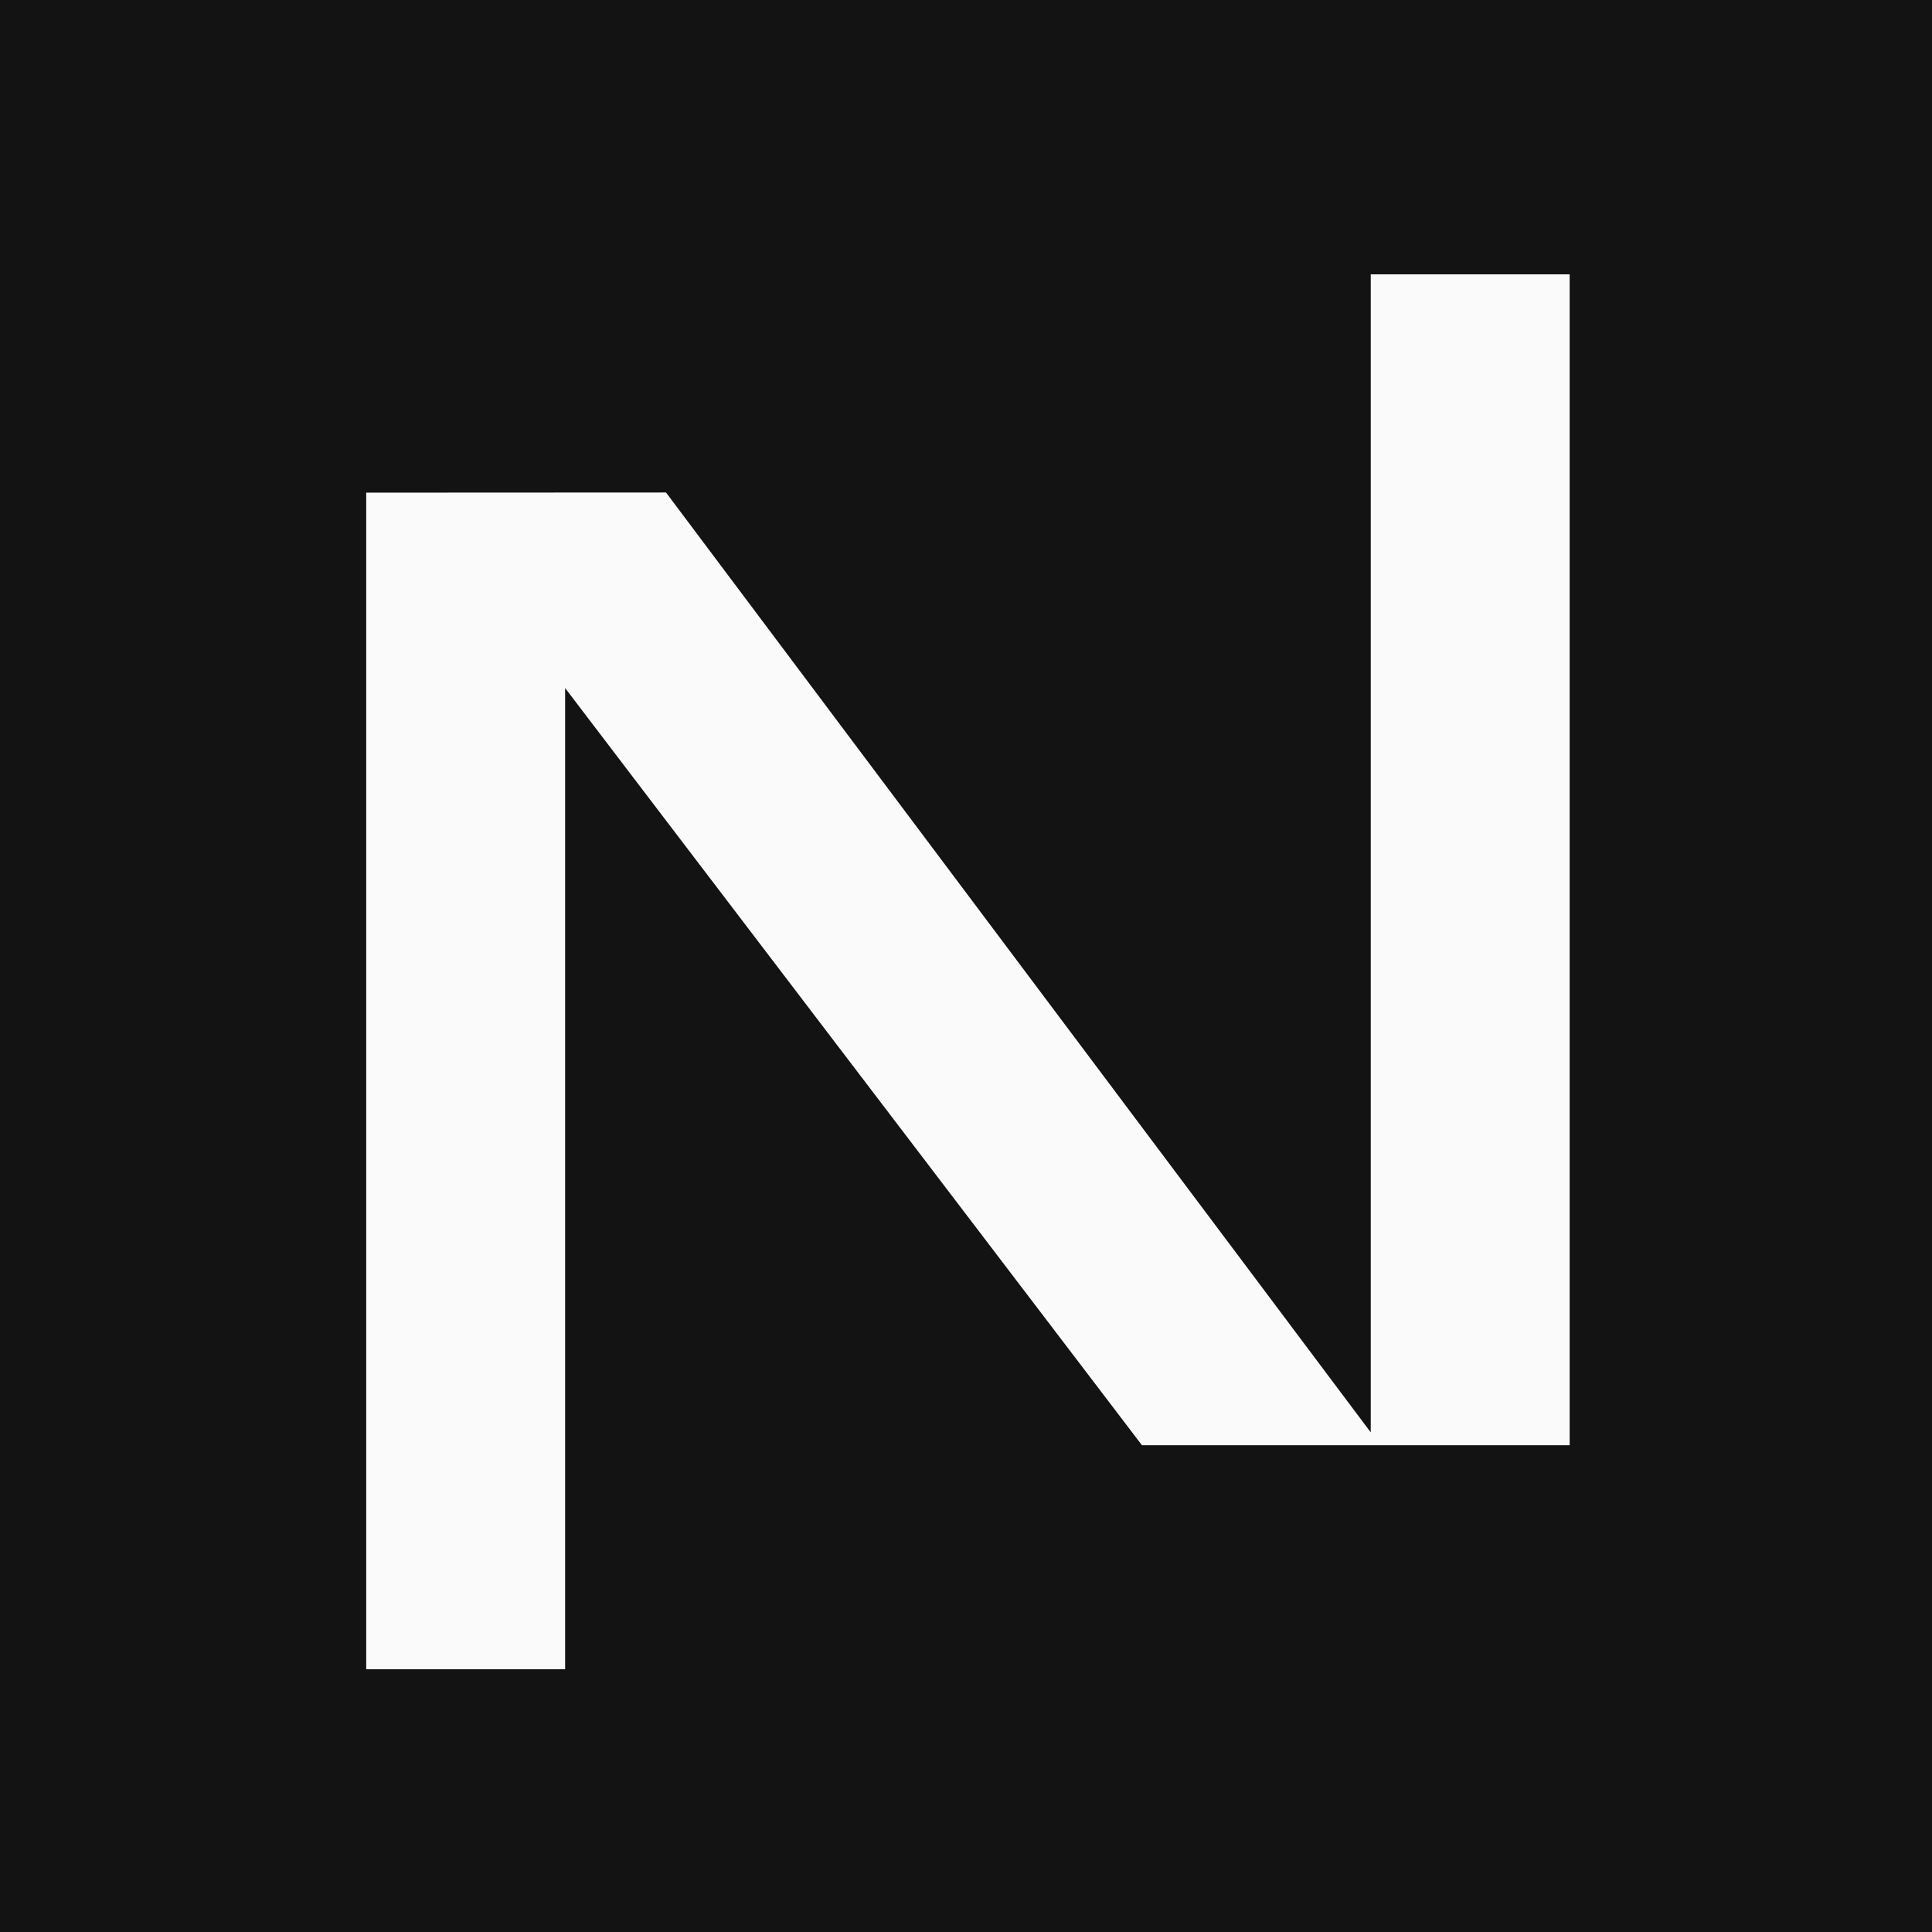
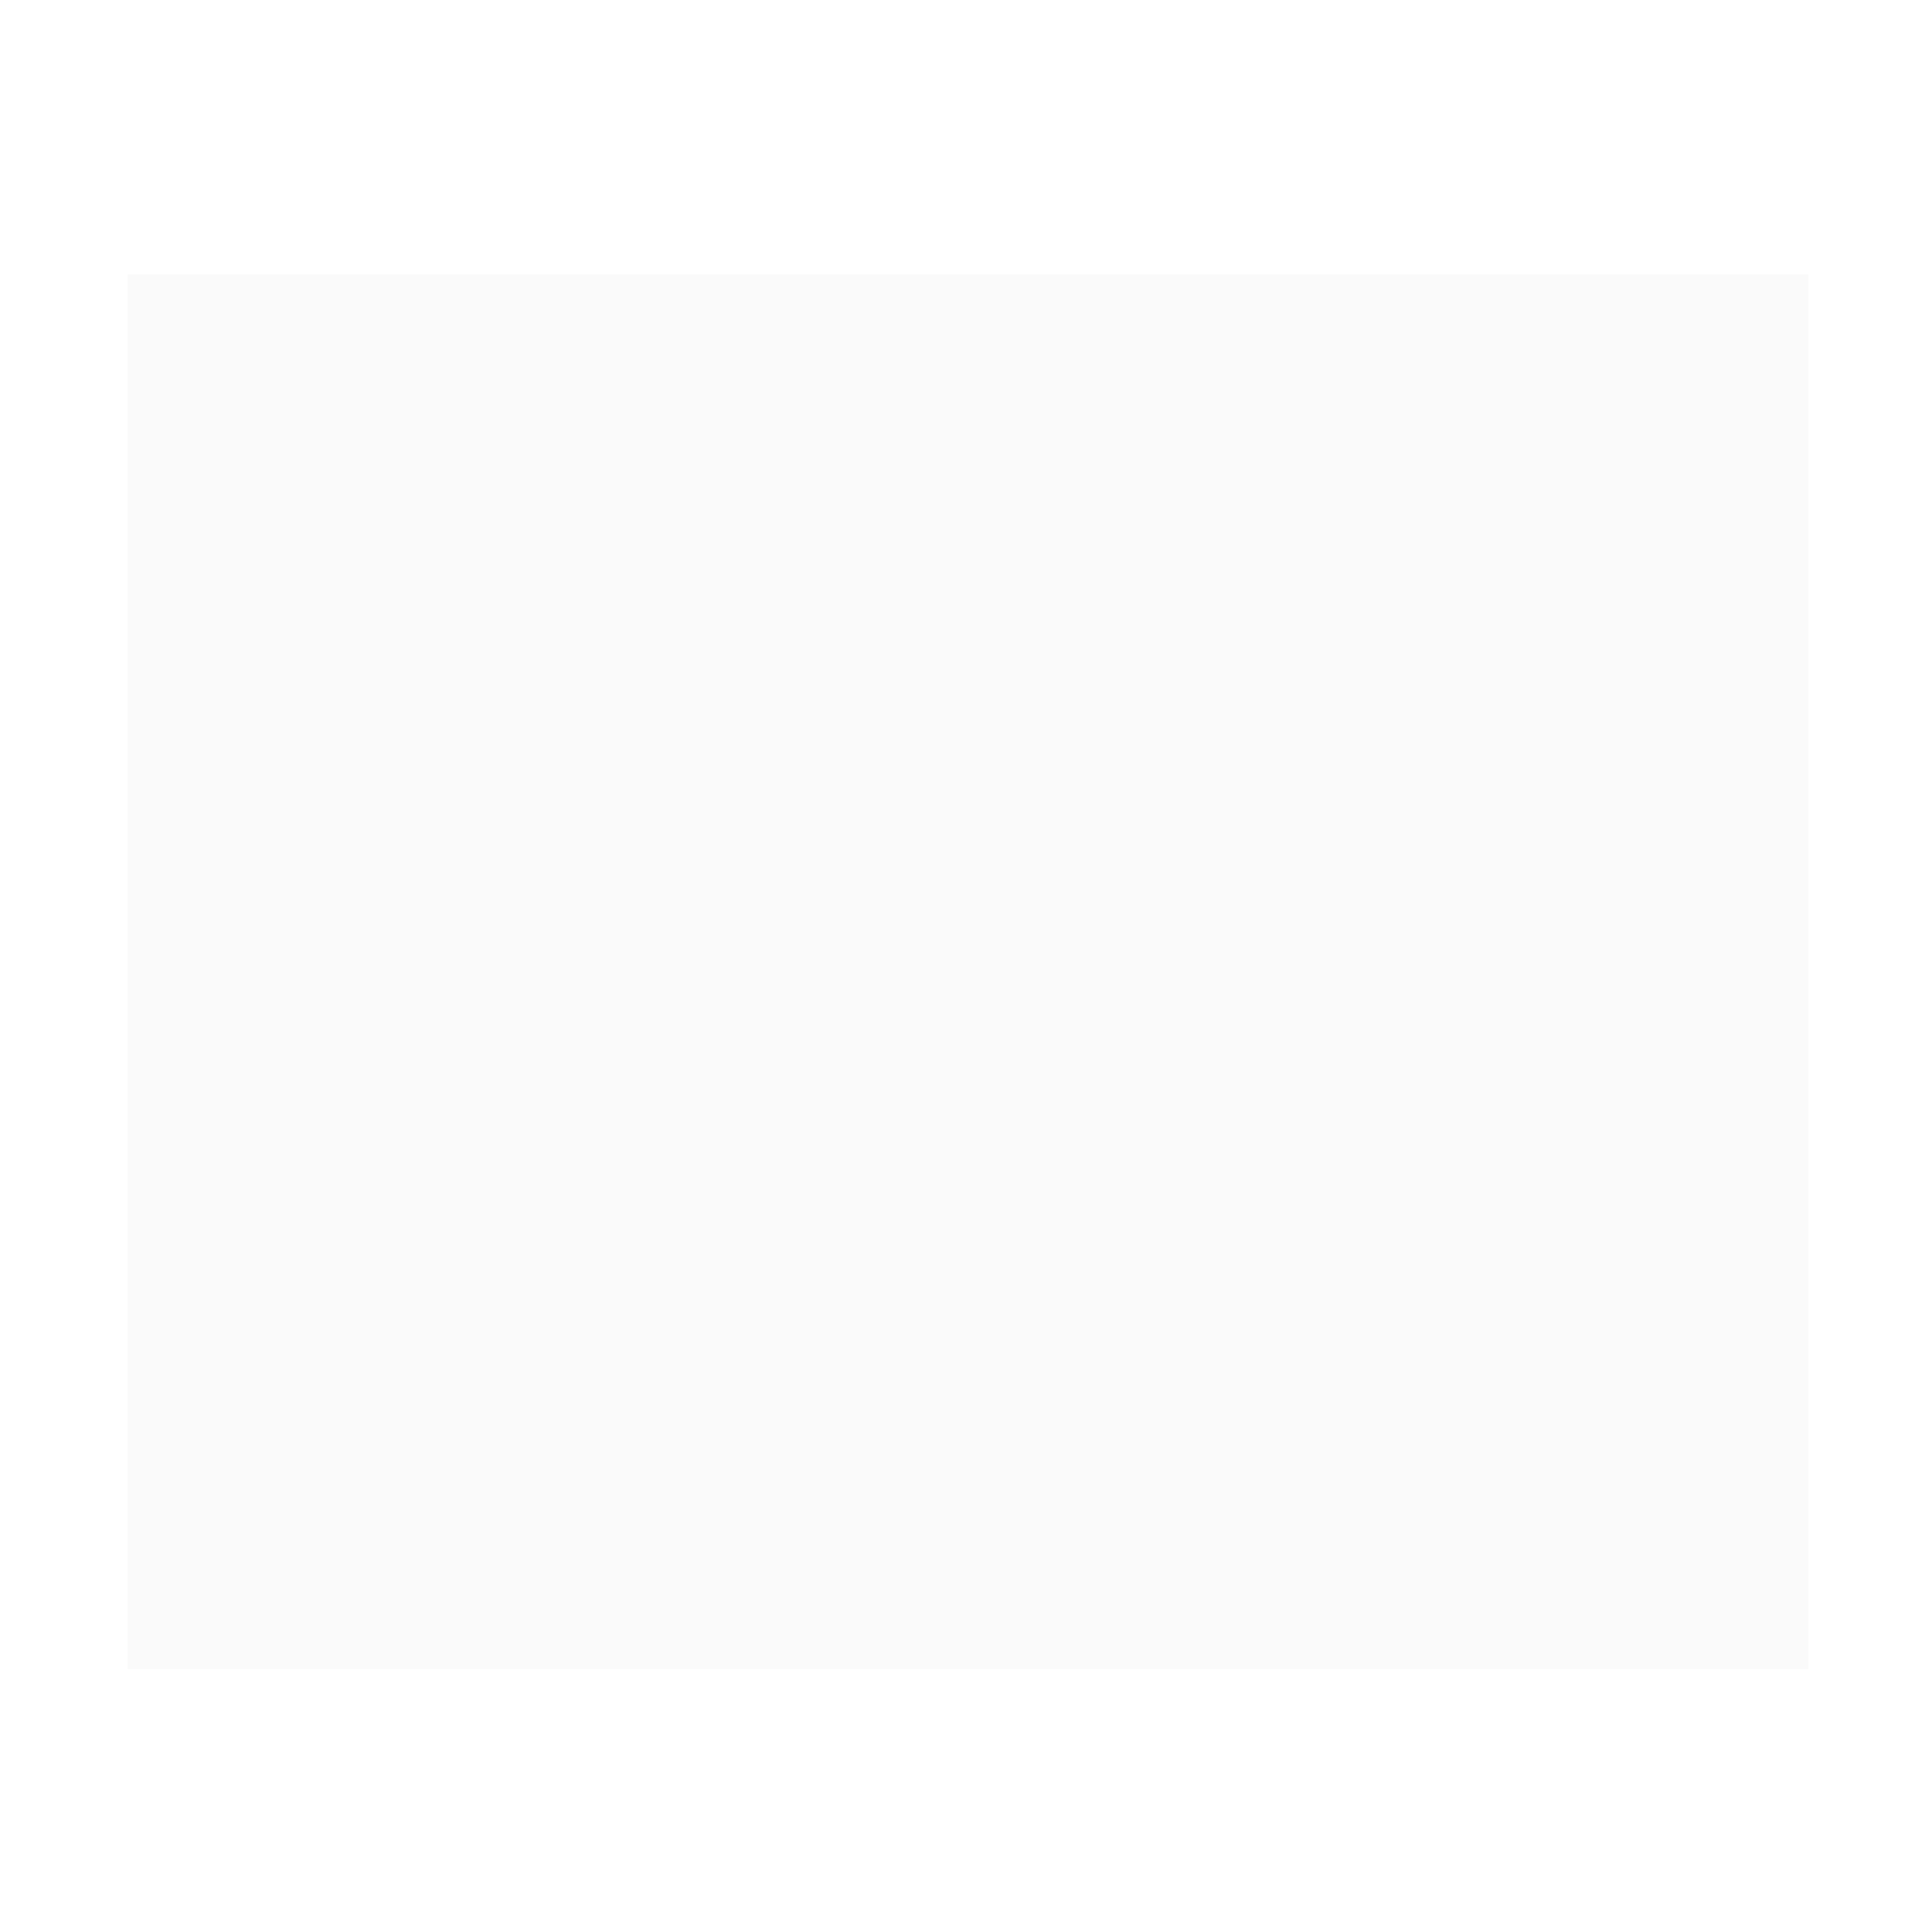
<svg xmlns="http://www.w3.org/2000/svg" width="500" height="500" viewBox="0 0 500 500" fill="none">
-   <rect width="500" height="500" fill="#131313" />
  <rect x="33" y="71" width="435" height="361" fill="#FAFAFA" />
-   <path fill-rule="evenodd" clip-rule="evenodd" d="M94.775 432H33L33 71H354.746V370.695L172.365 127.459L94.775 127.497V432ZM406.225 71L468 71V432H146.254V178.075L295.544 374.031H406.225V71Z" fill="#131313" />
</svg>